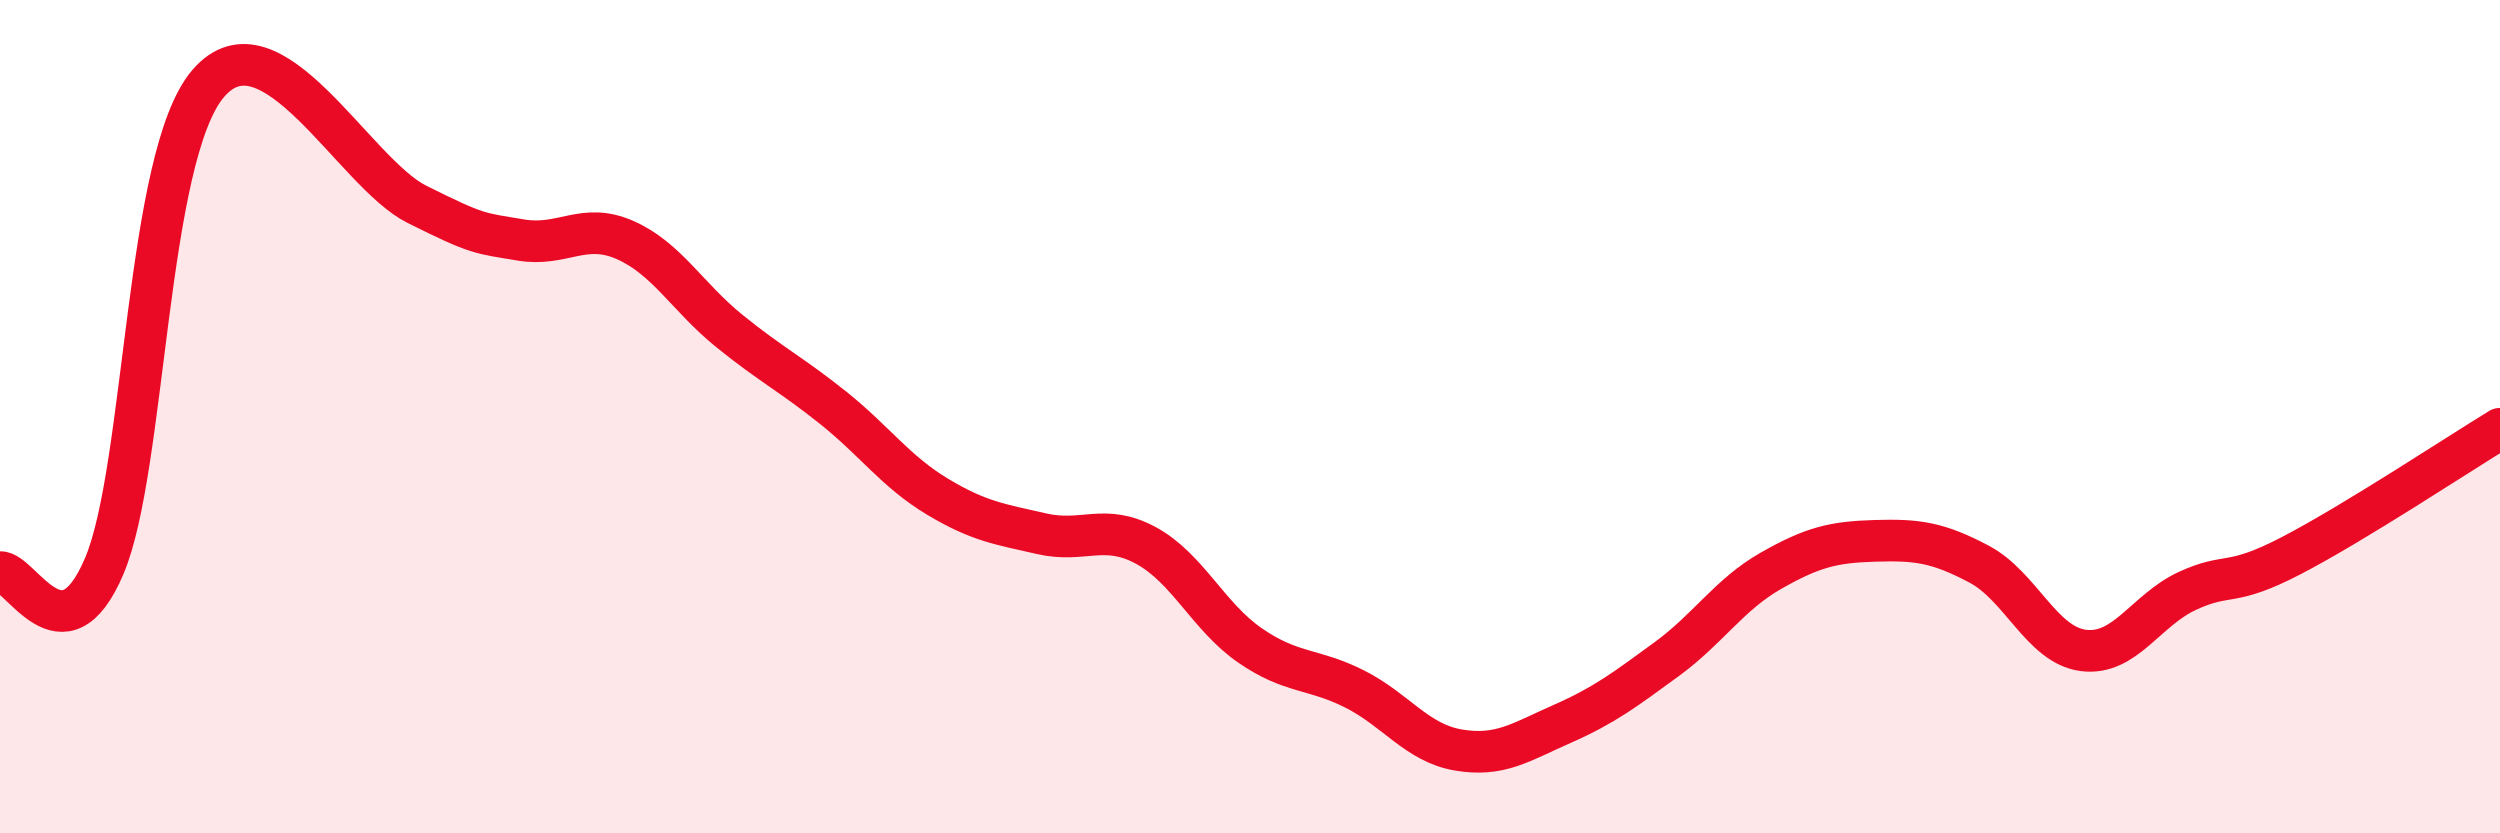
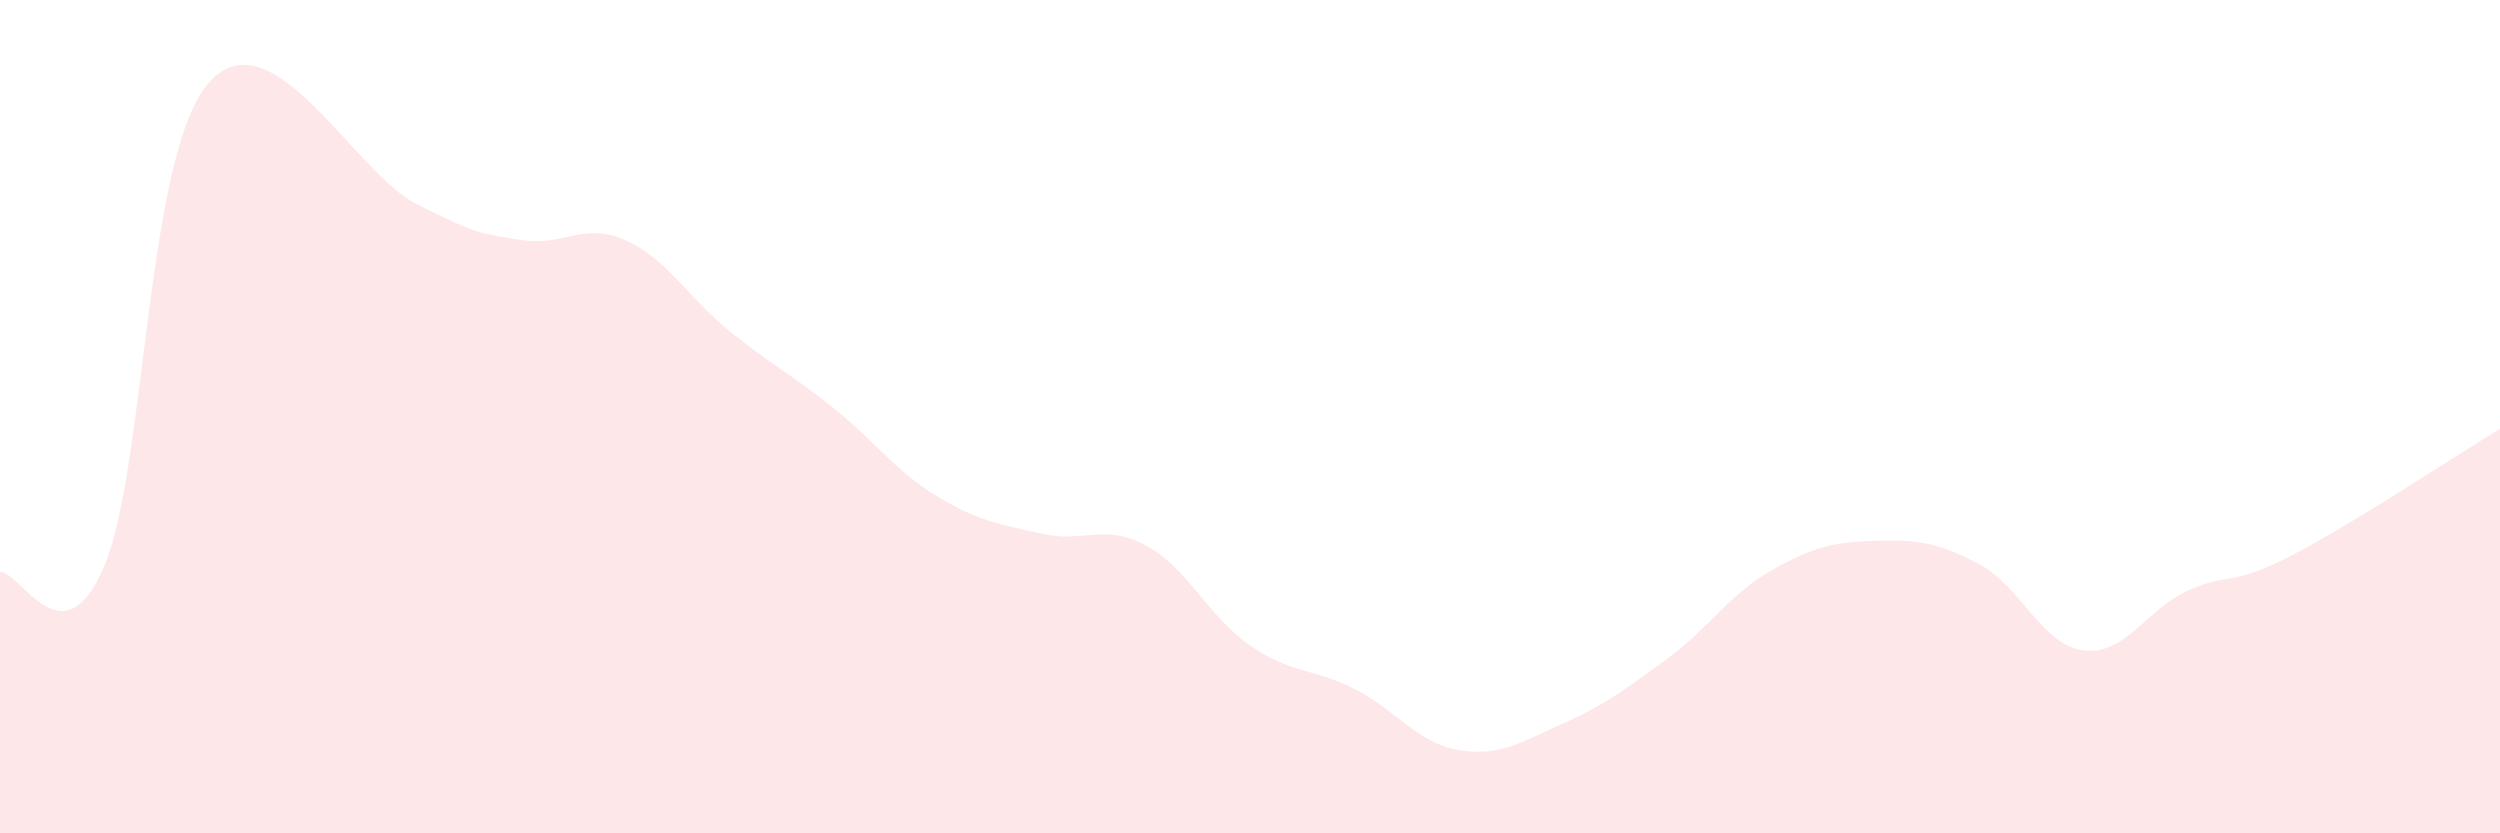
<svg xmlns="http://www.w3.org/2000/svg" width="60" height="20" viewBox="0 0 60 20">
-   <path d="M 0,13.73 C 0.5,13.7 1.5,15.94 2.5,13.59 C 3.5,11.24 3.5,3.74 5,2 C 6.5,0.26 8.5,4.15 10,4.9 C 11.5,5.65 11.5,5.59 12.5,5.76 C 13.5,5.93 14,5.32 15,5.76 C 16,6.2 16.5,7.13 17.5,7.94 C 18.5,8.75 19,8.99 20,9.79 C 21,10.59 21.5,11.32 22.5,11.92 C 23.5,12.52 24,12.58 25,12.81 C 26,13.04 26.5,12.55 27.5,13.09 C 28.5,13.63 29,14.8 30,15.49 C 31,16.18 31.5,16.03 32.5,16.53 C 33.5,17.03 34,17.83 35,18 C 36,18.17 36.5,17.81 37.5,17.37 C 38.5,16.93 39,16.55 40,15.82 C 41,15.09 41.5,14.27 42.5,13.7 C 43.5,13.13 44,13.01 45,12.98 C 46,12.95 46.5,13.01 47.5,13.54 C 48.5,14.07 49,15.48 50,15.61 C 51,15.74 51.5,14.64 52.5,14.18 C 53.5,13.72 53.5,14.11 55,13.33 C 56.5,12.55 59,10.9 60,10.29L60 20L0 20Z" fill="#EB0A25" opacity="0.1" stroke-linecap="round" stroke-linejoin="round" />
-   <path d="M 0,13.73 C 0.5,13.7 1.5,15.94 2.5,13.59 C 3.5,11.24 3.5,3.74 5,2 C 6.5,0.26 8.5,4.15 10,4.9 C 11.5,5.65 11.5,5.59 12.5,5.76 C 13.5,5.93 14,5.32 15,5.76 C 16,6.2 16.5,7.13 17.5,7.94 C 18.5,8.75 19,8.99 20,9.79 C 21,10.59 21.5,11.32 22.5,11.92 C 23.5,12.52 24,12.58 25,12.81 C 26,13.04 26.5,12.55 27.5,13.09 C 28.5,13.63 29,14.8 30,15.49 C 31,16.18 31.5,16.03 32.5,16.53 C 33.5,17.03 34,17.83 35,18 C 36,18.17 36.5,17.81 37.5,17.37 C 38.5,16.93 39,16.55 40,15.82 C 41,15.09 41.5,14.27 42.5,13.7 C 43.5,13.13 44,13.01 45,12.98 C 46,12.95 46.5,13.01 47.5,13.54 C 48.5,14.07 49,15.48 50,15.61 C 51,15.74 51.5,14.64 52.5,14.18 C 53.5,13.72 53.5,14.11 55,13.33 C 56.5,12.55 59,10.9 60,10.29" stroke="#EB0A25" stroke-width="1" fill="none" stroke-linecap="round" stroke-linejoin="round" />
+   <path d="M 0,13.73 C 0.5,13.7 1.5,15.94 2.5,13.59 C 3.5,11.24 3.5,3.74 5,2 C 6.5,0.26 8.5,4.15 10,4.9 C 11.5,5.65 11.5,5.59 12.5,5.76 C 13.5,5.93 14,5.32 15,5.76 C 16,6.2 16.5,7.13 17.5,7.94 C 18.5,8.75 19,8.99 20,9.79 C 21,10.59 21.5,11.32 22.5,11.92 C 23.5,12.52 24,12.58 25,12.81 C 26,13.04 26.5,12.55 27.5,13.09 C 28.5,13.63 29,14.8 30,15.49 C 31,16.18 31.5,16.03 32.5,16.53 C 33.5,17.03 34,17.83 35,18 C 36,18.17 36.5,17.81 37.5,17.37 C 38.5,16.93 39,16.55 40,15.82 C 41,15.09 41.5,14.27 42.5,13.7 C 43.5,13.13 44,13.01 45,12.98 C 46,12.95 46.5,13.01 47.5,13.54 C 48.5,14.07 49,15.48 50,15.61 C 51,15.74 51.5,14.64 52.5,14.18 C 53.5,13.72 53.5,14.11 55,13.33 C 56.5,12.55 59,10.9 60,10.29L60 20L0 20" fill="#EB0A25" opacity="0.1" stroke-linecap="round" stroke-linejoin="round" />
</svg>